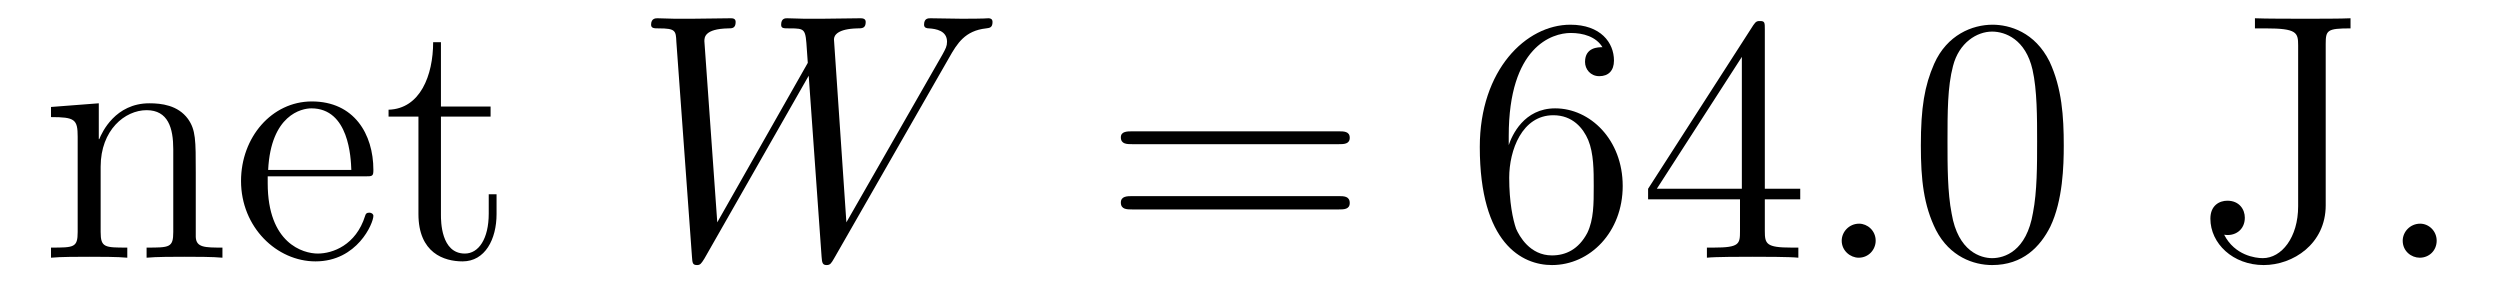
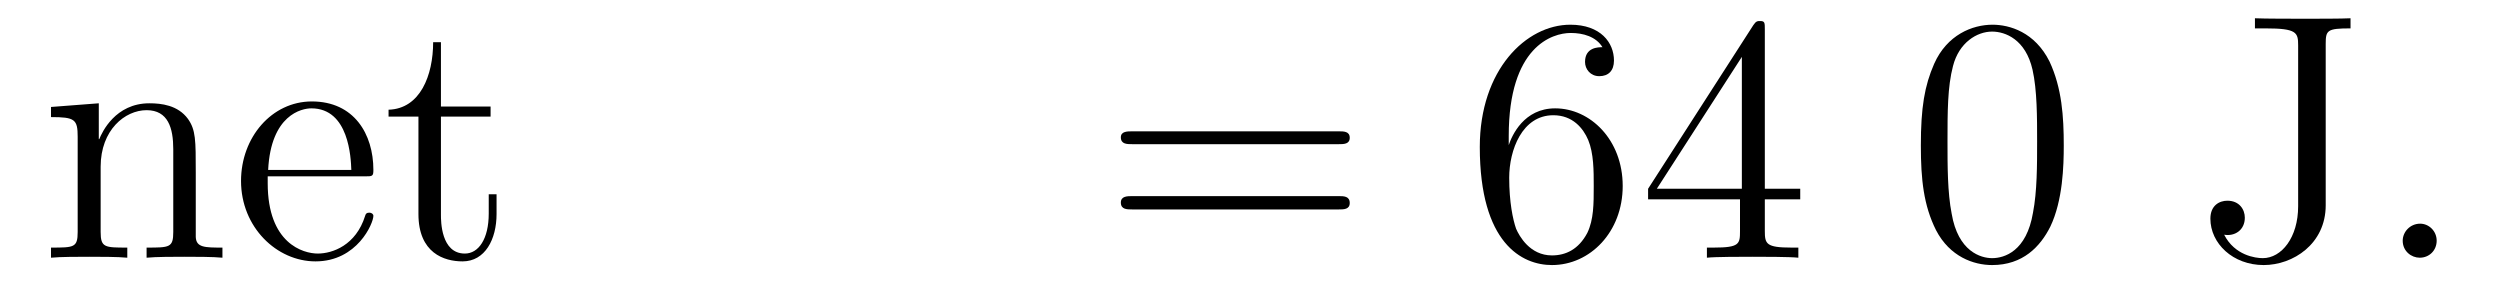
<svg xmlns="http://www.w3.org/2000/svg" height="10pt" version="1.1" viewBox="0 -10 85 10" width="85pt">
  <g id="page1">
    <g transform="matrix(1 0 0 1 -131 653)">
      <path d="M137.656 -657.129C137.656 -658.238 137.656 -658.582 137.391 -658.957C137.047 -659.426 136.484 -659.488 136.078 -659.488C134.922 -659.488 134.469 -658.504 134.375 -658.269H134.359V-659.488L132.734 -659.363V-659.019C133.547 -659.019 133.641 -658.941 133.641 -658.348V-655.113C133.641 -654.582 133.516 -654.582 132.734 -654.582V-654.238C133.047 -654.27 133.688 -654.27 134.031 -654.27C134.375 -654.27 135.016 -654.27 135.328 -654.238V-654.582C134.562 -654.582 134.422 -654.582 134.422 -655.113V-657.332C134.422 -658.582 135.25 -659.254 135.984 -659.254S136.891 -658.644 136.891 -657.926V-655.113C136.891 -654.582 136.766 -654.582 135.984 -654.582V-654.238C136.297 -654.27 136.938 -654.27 137.266 -654.27C137.609 -654.27 138.266 -654.27 138.563 -654.238V-654.582C137.969 -654.582 137.672 -654.582 137.656 -654.941V-657.129ZM143.398 -657.004C143.664 -657.004 143.695 -657.004 143.695 -657.223C143.695 -658.441 143.039 -659.551 141.602 -659.551C140.242 -659.551 139.195 -658.332 139.195 -656.848C139.195 -655.269 140.414 -654.113 141.727 -654.113C143.148 -654.113 143.695 -655.41 143.695 -655.66C143.695 -655.723 143.633 -655.77 143.555 -655.77C143.461 -655.77 143.43 -655.723 143.414 -655.66C143.102 -654.66 142.305 -654.379 141.805 -654.379C141.305 -654.379 140.102 -654.723 140.102 -656.769V-657.004H143.398ZM140.117 -657.223C140.211 -659.098 141.258 -659.316 141.586 -659.316C142.867 -659.316 142.93 -657.629 142.945 -657.223H140.117ZM145.992 -659.035H147.68V-659.379H145.992V-661.566H145.727C145.727 -660.441 145.289 -659.301 144.211 -659.27V-659.035H145.227V-655.723C145.227 -654.395 146.102 -654.113 146.727 -654.113C147.492 -654.113 147.883 -654.863 147.883 -655.723V-656.394H147.617V-655.738C147.617 -654.879 147.273 -654.379 146.805 -654.379C145.992 -654.379 145.992 -655.488 145.992 -655.691V-659.035ZM148.551 -654.238" fill-rule="evenodd" />
-       <path d="M163.277 -661.051C163.543 -661.52 163.809 -661.957 164.527 -662.035C164.637 -662.051 164.746 -662.051 164.746 -662.254C164.746 -662.379 164.637 -662.379 164.605 -662.379C164.574 -662.379 164.496 -662.363 163.699 -662.363C163.34 -662.363 162.981 -662.379 162.637 -662.379C162.559 -662.379 162.418 -662.379 162.418 -662.16C162.418 -662.051 162.512 -662.035 162.59 -662.035C162.824 -662.019 163.199 -661.957 163.199 -661.582C163.199 -661.426 163.152 -661.348 163.043 -661.145L159.777 -655.441L159.355 -661.66C159.355 -661.801 159.48 -662.019 160.152 -662.035C160.309 -662.035 160.434 -662.035 160.434 -662.254C160.434 -662.379 160.309 -662.379 160.246 -662.379C159.824 -662.379 159.387 -662.363 158.965 -662.363H158.34C158.168 -662.363 157.949 -662.379 157.762 -662.379C157.699 -662.379 157.559 -662.379 157.559 -662.16C157.559 -662.035 157.637 -662.035 157.84 -662.035C158.387 -662.035 158.387 -662.019 158.434 -661.301L158.465 -660.863L155.387 -655.441L154.949 -661.598C154.949 -661.723 154.949 -662.019 155.762 -662.035C155.887 -662.035 156.012 -662.035 156.012 -662.254C156.012 -662.379 155.902 -662.379 155.84 -662.379C155.418 -662.379 154.98 -662.363 154.543 -662.363H153.934C153.746 -662.363 153.543 -662.379 153.355 -662.379C153.293 -662.379 153.137 -662.379 153.137 -662.16C153.137 -662.035 153.246 -662.035 153.402 -662.035C153.965 -662.035 153.981 -661.957 153.996 -661.582L154.527 -654.27C154.543 -654.066 154.543 -653.988 154.699 -653.988C154.809 -653.988 154.84 -654.035 154.949 -654.207L158.496 -660.426L158.934 -654.27C158.949 -654.066 158.965 -653.988 159.105 -653.988C159.231 -653.988 159.262 -654.051 159.355 -654.207L163.277 -661.051ZM163.551 -654.238" fill-rule="evenodd" />
      <path d="M176.516 -658.098C176.688 -658.098 176.891 -658.098 176.891 -658.316C176.891 -658.535 176.688 -658.535 176.516 -658.535H169.5C169.328 -658.535 169.109 -658.535 169.109 -658.332C169.109 -658.098 169.313 -658.098 169.5 -658.098H176.516ZM176.516 -655.879C176.688 -655.879 176.891 -655.879 176.891 -656.098C176.891 -656.332 176.688 -656.332 176.516 -656.332H169.5C169.328 -656.332 169.109 -656.332 169.109 -656.113C169.109 -655.879 169.313 -655.879 169.5 -655.879H176.516ZM177.586 -654.238" fill-rule="evenodd" />
      <path d="M182.297 -658.379C182.297 -661.41 183.766 -661.879 184.406 -661.879C184.828 -661.879 185.266 -661.754 185.484 -661.395C185.344 -661.395 184.891 -661.395 184.891 -660.894C184.891 -660.645 185.078 -660.41 185.375 -660.41C185.688 -660.41 185.875 -660.598 185.875 -660.941C185.875 -661.551 185.422 -662.16 184.391 -662.16C182.891 -662.16 181.313 -660.629 181.313 -658.004C181.313 -654.723 182.75 -653.988 183.766 -653.988C185.063 -653.988 186.172 -655.113 186.172 -656.676C186.172 -658.254 185.063 -659.316 183.875 -659.316C182.813 -659.316 182.406 -658.395 182.297 -658.066V-658.379ZM183.766 -654.316C183.016 -654.316 182.656 -654.973 182.547 -655.223C182.438 -655.535 182.313 -656.129 182.313 -656.957C182.313 -657.894 182.75 -659.082 183.813 -659.082C184.469 -659.082 184.828 -658.644 185 -658.238C185.187 -657.785 185.187 -657.191 185.187 -656.676C185.187 -656.066 185.187 -655.535 184.969 -655.082C184.672 -654.519 184.234 -654.316 183.766 -654.316ZM191.004 -662.004C191.004 -662.223 191.004 -662.285 190.848 -662.285C190.754 -662.285 190.707 -662.285 190.613 -662.145L187.035 -656.582V-656.223H190.16V-655.145C190.16 -654.707 190.145 -654.582 189.27 -654.582H189.035V-654.238C189.301 -654.27 190.254 -654.27 190.582 -654.27C190.91 -654.27 191.863 -654.27 192.144 -654.238V-654.582H191.91C191.051 -654.582 191.004 -654.707 191.004 -655.145V-656.223H192.208V-656.582H191.004V-662.004ZM190.223 -661.066V-656.582H187.332L190.223 -661.066ZM192.586 -654.238" fill-rule="evenodd" />
-       <path d="M194.773 -654.816C194.773 -655.16 194.492 -655.395 194.21 -655.395C193.867 -655.395 193.618 -655.113 193.618 -654.816C193.618 -654.473 193.914 -654.238 194.195 -654.238C194.539 -654.238 194.773 -654.519 194.773 -654.816ZM195.824 -654.238" fill-rule="evenodd" />
      <path d="M201.168 -658.051C201.168 -659.035 201.106 -660.004 200.683 -660.91C200.184 -661.91 199.325 -662.16 198.746 -662.16C198.059 -662.16 197.2 -661.816 196.762 -660.832C196.434 -660.082 196.309 -659.348 196.309 -658.051C196.309 -656.895 196.403 -656.019 196.824 -655.176C197.293 -654.27 198.106 -653.988 198.731 -653.988C199.777 -653.988 200.371 -654.613 200.714 -655.301C201.137 -656.191 201.168 -657.363 201.168 -658.051ZM198.731 -654.223C198.355 -654.223 197.574 -654.441 197.356 -655.738C197.215 -656.457 197.215 -657.363 197.215 -658.191C197.215 -659.176 197.215 -660.051 197.402 -660.754C197.605 -661.551 198.215 -661.926 198.731 -661.926C199.183 -661.926 199.871 -661.66 200.106 -660.629C200.262 -659.941 200.262 -659.004 200.262 -658.191C200.262 -657.395 200.262 -656.488 200.122 -655.77C199.902 -654.457 199.152 -654.223 198.731 -654.223ZM201.703 -654.238" fill-rule="evenodd" />
      <path d="M210.074 -661.504C210.074 -661.973 210.121 -662.035 210.918 -662.035V-662.379C210.622 -662.363 209.761 -662.363 209.418 -662.363C209.027 -662.363 207.98 -662.363 207.668 -662.379V-662.035H208.027C209.09 -662.035 209.137 -661.895 209.137 -661.457V-655.988C209.137 -654.926 208.574 -654.223 207.934 -654.223C207.684 -654.223 206.981 -654.316 206.621 -655.02C206.981 -654.957 207.324 -655.176 207.324 -655.598C207.324 -655.879 207.137 -656.176 206.73 -656.176C206.465 -656.176 206.153 -656.019 206.153 -655.566C206.153 -654.723 206.918 -653.988 207.965 -653.988C208.964 -653.988 210.074 -654.707 210.074 -656.019V-661.504ZM211.54 -654.238" fill-rule="evenodd" />
      <path d="M213.847 -654.816C213.847 -655.145 213.582 -655.395 213.286 -655.395C212.941 -655.395 212.692 -655.113 212.692 -654.816C212.692 -654.457 212.988 -654.238 213.27 -654.238C213.598 -654.238 213.847 -654.488 213.847 -654.816ZM214.898 -654.238" fill-rule="evenodd" />
    </g>
  </g>
</svg>